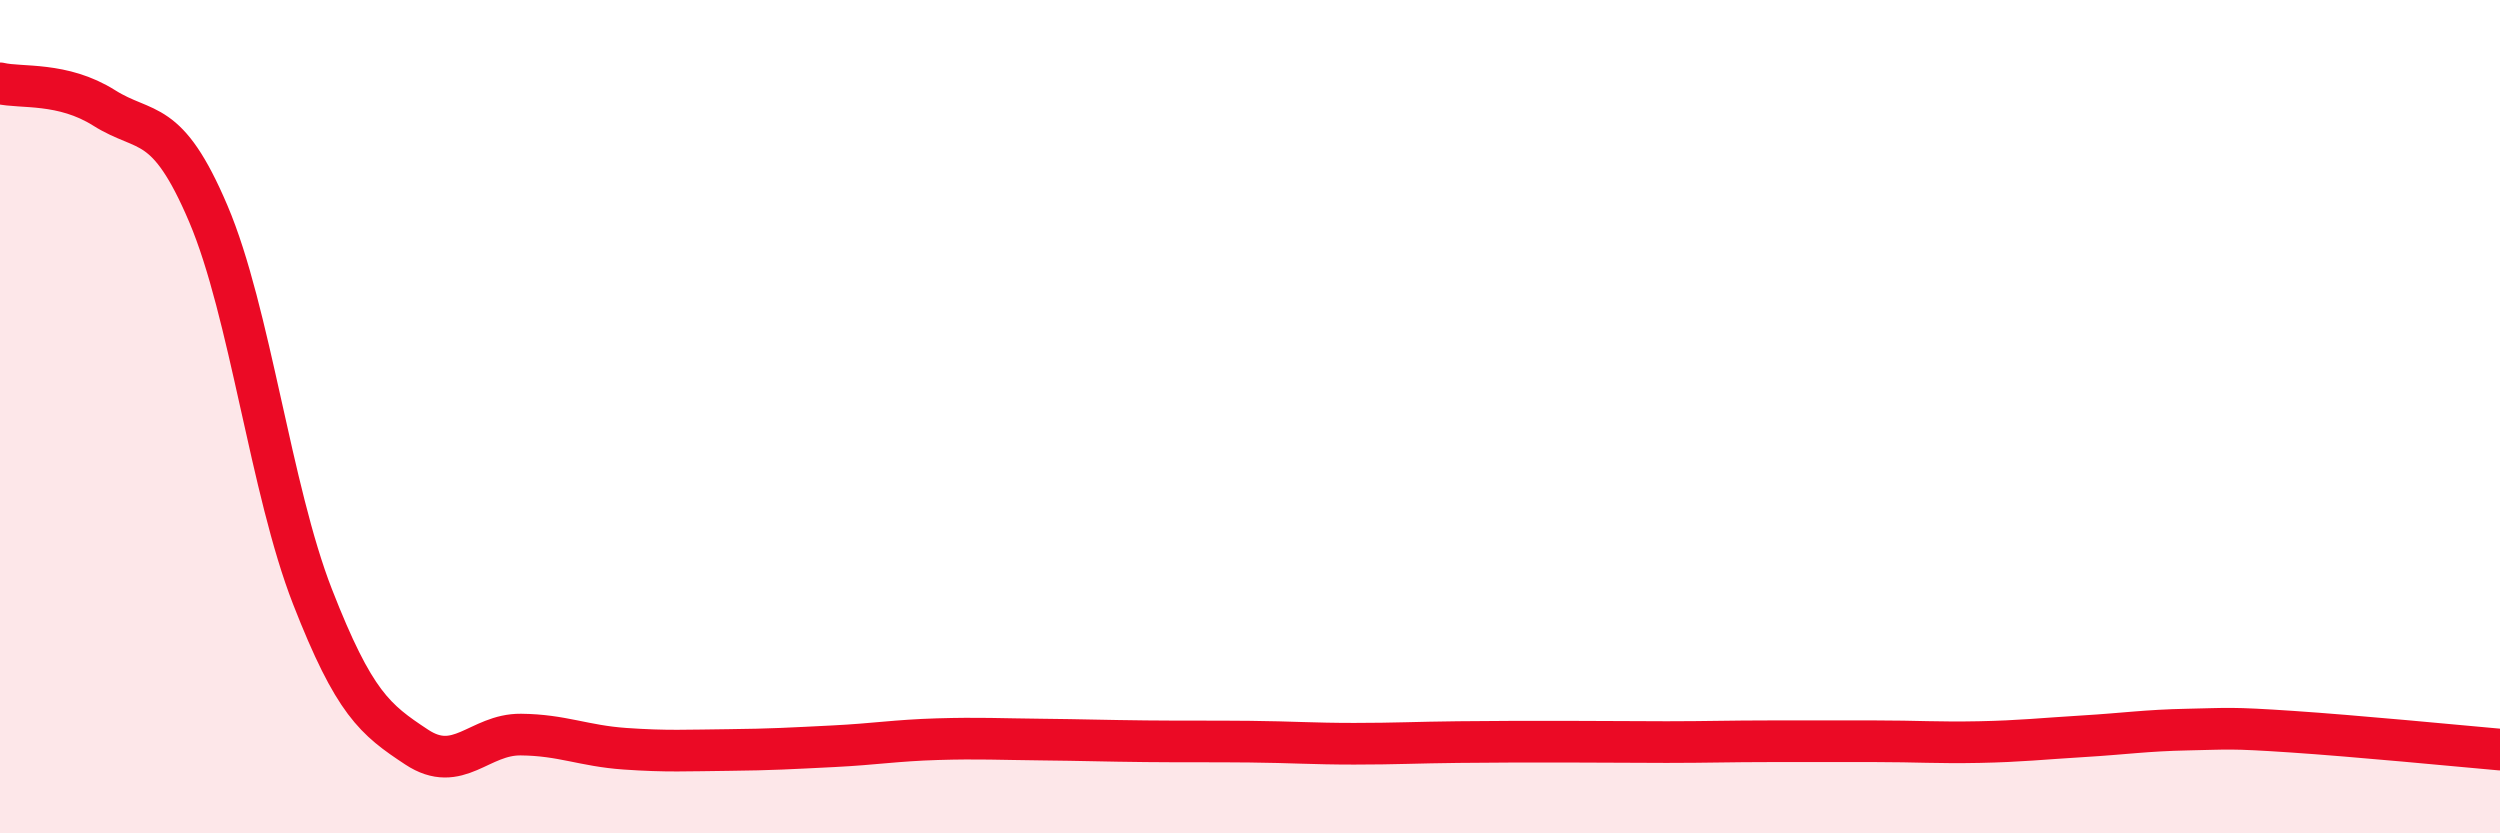
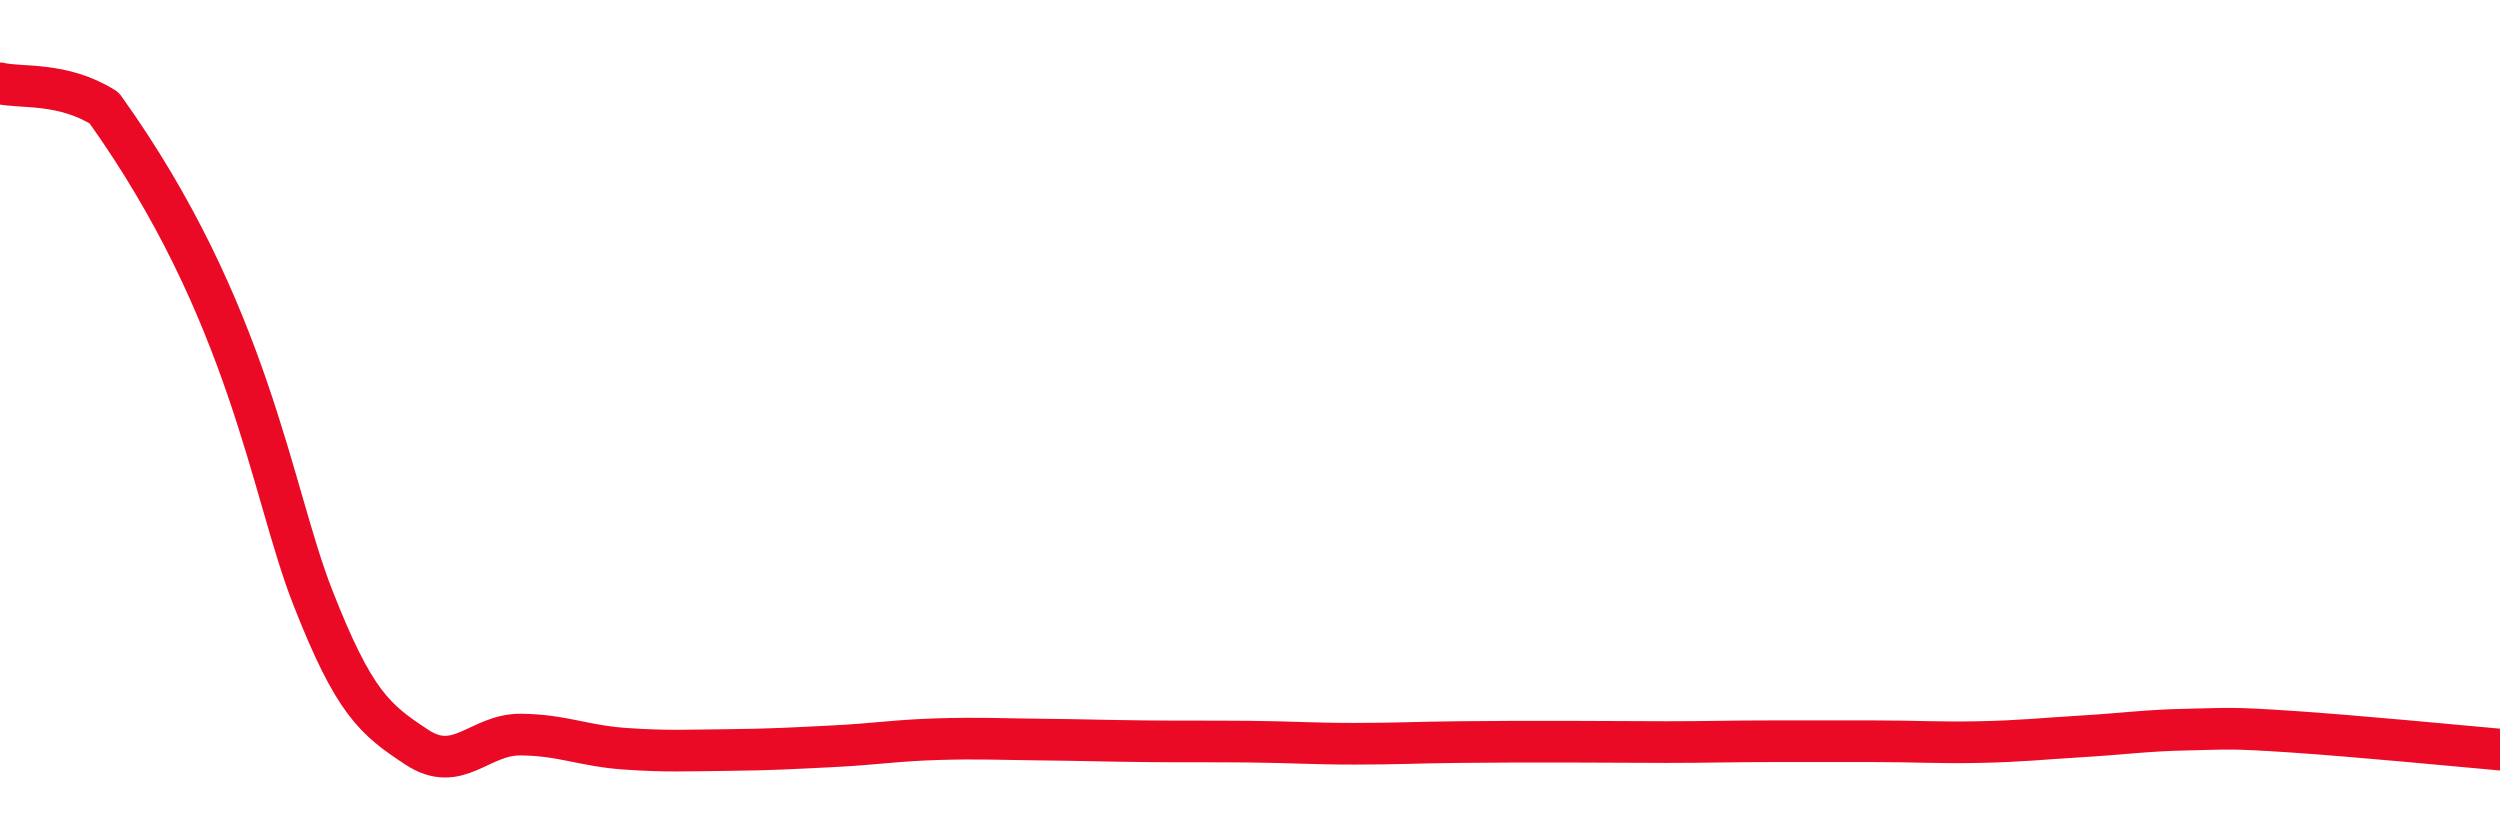
<svg xmlns="http://www.w3.org/2000/svg" width="60" height="20" viewBox="0 0 60 20">
-   <path d="M 0,2 C 0.5,2.12 1.5,1.96 2.5,2.59 C 3.5,3.22 4,2.78 5,5.13 C 6,7.48 6.5,11.76 7.5,14.32 C 8.5,16.88 9,17.27 10,17.93 C 11,18.59 11.5,17.62 12.5,17.63 C 13.5,17.64 14,17.9 15,17.97 C 16,18.04 16.5,18.01 17.5,18 C 18.5,17.99 19,17.96 20,17.91 C 21,17.86 21.5,17.77 22.5,17.74 C 23.5,17.71 24,17.74 25,17.75 C 26,17.76 26.5,17.78 27.5,17.79 C 28.5,17.8 29,17.79 30,17.8 C 31,17.81 31.5,17.85 32.5,17.85 C 33.5,17.85 34,17.82 35,17.81 C 36,17.8 36.5,17.8 37.5,17.8 C 38.5,17.8 39,17.81 40,17.81 C 41,17.81 41.5,17.79 42.5,17.79 C 43.5,17.79 44,17.79 45,17.79 C 46,17.79 46.5,17.83 47.5,17.81 C 48.5,17.79 49,17.73 50,17.67 C 51,17.61 51.5,17.53 52.5,17.51 C 53.5,17.49 53.5,17.46 55,17.56 C 56.5,17.66 59,17.9 60,17.99L60 20L0 20Z" fill="#EB0A25" opacity="0.1" stroke-linecap="round" stroke-linejoin="round" />
-   <path d="M 0,2 C 0.5,2.12 1.5,1.96 2.5,2.59 C 3.5,3.22 4,2.78 5,5.13 C 6,7.48 6.5,11.76 7.5,14.32 C 8.5,16.88 9,17.27 10,17.93 C 11,18.59 11.5,17.62 12.5,17.63 C 13.5,17.64 14,17.9 15,17.97 C 16,18.04 16.5,18.01 17.5,18 C 18.5,17.99 19,17.96 20,17.91 C 21,17.86 21.5,17.77 22.5,17.74 C 23.5,17.71 24,17.74 25,17.75 C 26,17.76 26.5,17.78 27.5,17.79 C 28.5,17.8 29,17.79 30,17.8 C 31,17.81 31.5,17.85 32.5,17.85 C 33.5,17.85 34,17.82 35,17.81 C 36,17.8 36.5,17.8 37.5,17.8 C 38.5,17.8 39,17.81 40,17.81 C 41,17.81 41.5,17.79 42.5,17.79 C 43.5,17.79 44,17.79 45,17.79 C 46,17.79 46.5,17.83 47.5,17.81 C 48.5,17.79 49,17.73 50,17.67 C 51,17.61 51.5,17.53 52.5,17.51 C 53.5,17.49 53.5,17.46 55,17.56 C 56.5,17.66 59,17.9 60,17.99" stroke="#EB0A25" stroke-width="1" fill="none" stroke-linecap="round" stroke-linejoin="round" />
+   <path d="M 0,2 C 0.5,2.12 1.5,1.96 2.5,2.59 C 6,7.48 6.5,11.76 7.5,14.32 C 8.5,16.88 9,17.27 10,17.93 C 11,18.59 11.5,17.62 12.5,17.63 C 13.5,17.64 14,17.9 15,17.97 C 16,18.04 16.5,18.01 17.5,18 C 18.5,17.99 19,17.96 20,17.91 C 21,17.86 21.5,17.77 22.5,17.74 C 23.5,17.71 24,17.74 25,17.75 C 26,17.76 26.5,17.78 27.5,17.79 C 28.5,17.8 29,17.79 30,17.8 C 31,17.81 31.5,17.85 32.5,17.85 C 33.5,17.85 34,17.82 35,17.81 C 36,17.8 36.5,17.8 37.5,17.8 C 38.5,17.8 39,17.81 40,17.81 C 41,17.81 41.5,17.79 42.5,17.79 C 43.5,17.79 44,17.79 45,17.79 C 46,17.79 46.5,17.83 47.5,17.81 C 48.5,17.79 49,17.73 50,17.67 C 51,17.61 51.5,17.53 52.5,17.51 C 53.5,17.49 53.5,17.46 55,17.56 C 56.5,17.66 59,17.9 60,17.99" stroke="#EB0A25" stroke-width="1" fill="none" stroke-linecap="round" stroke-linejoin="round" />
</svg>